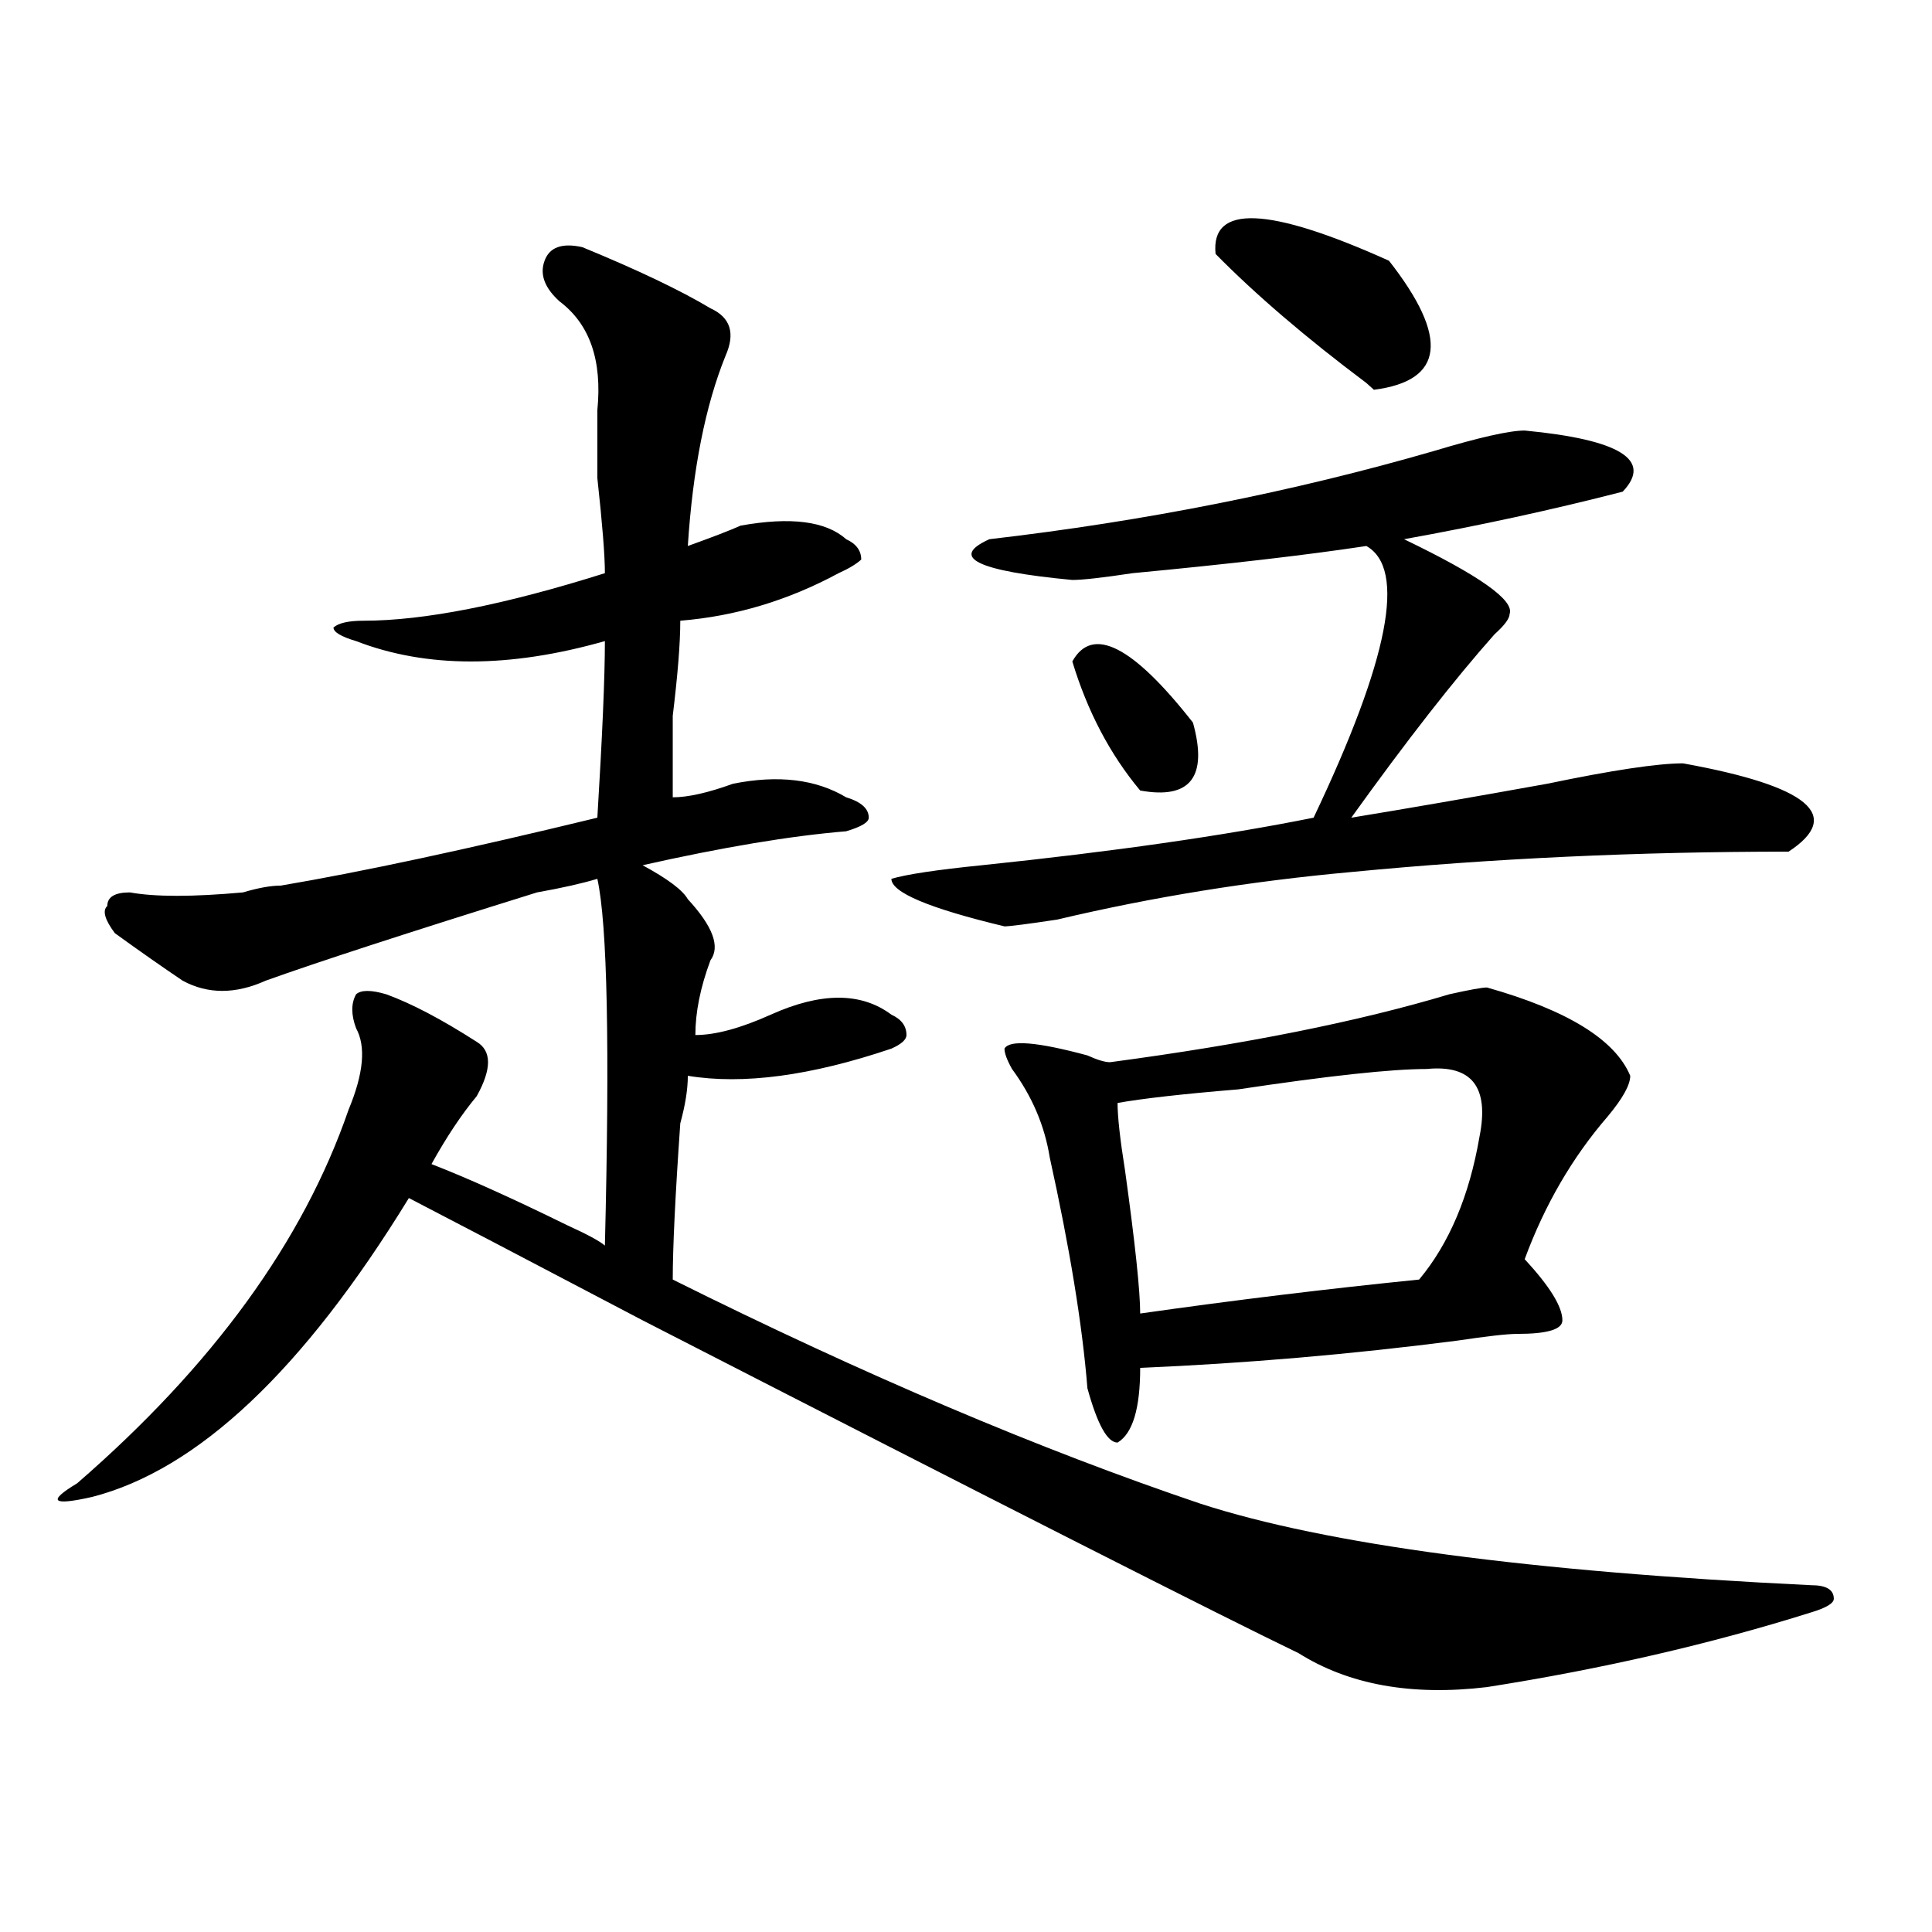
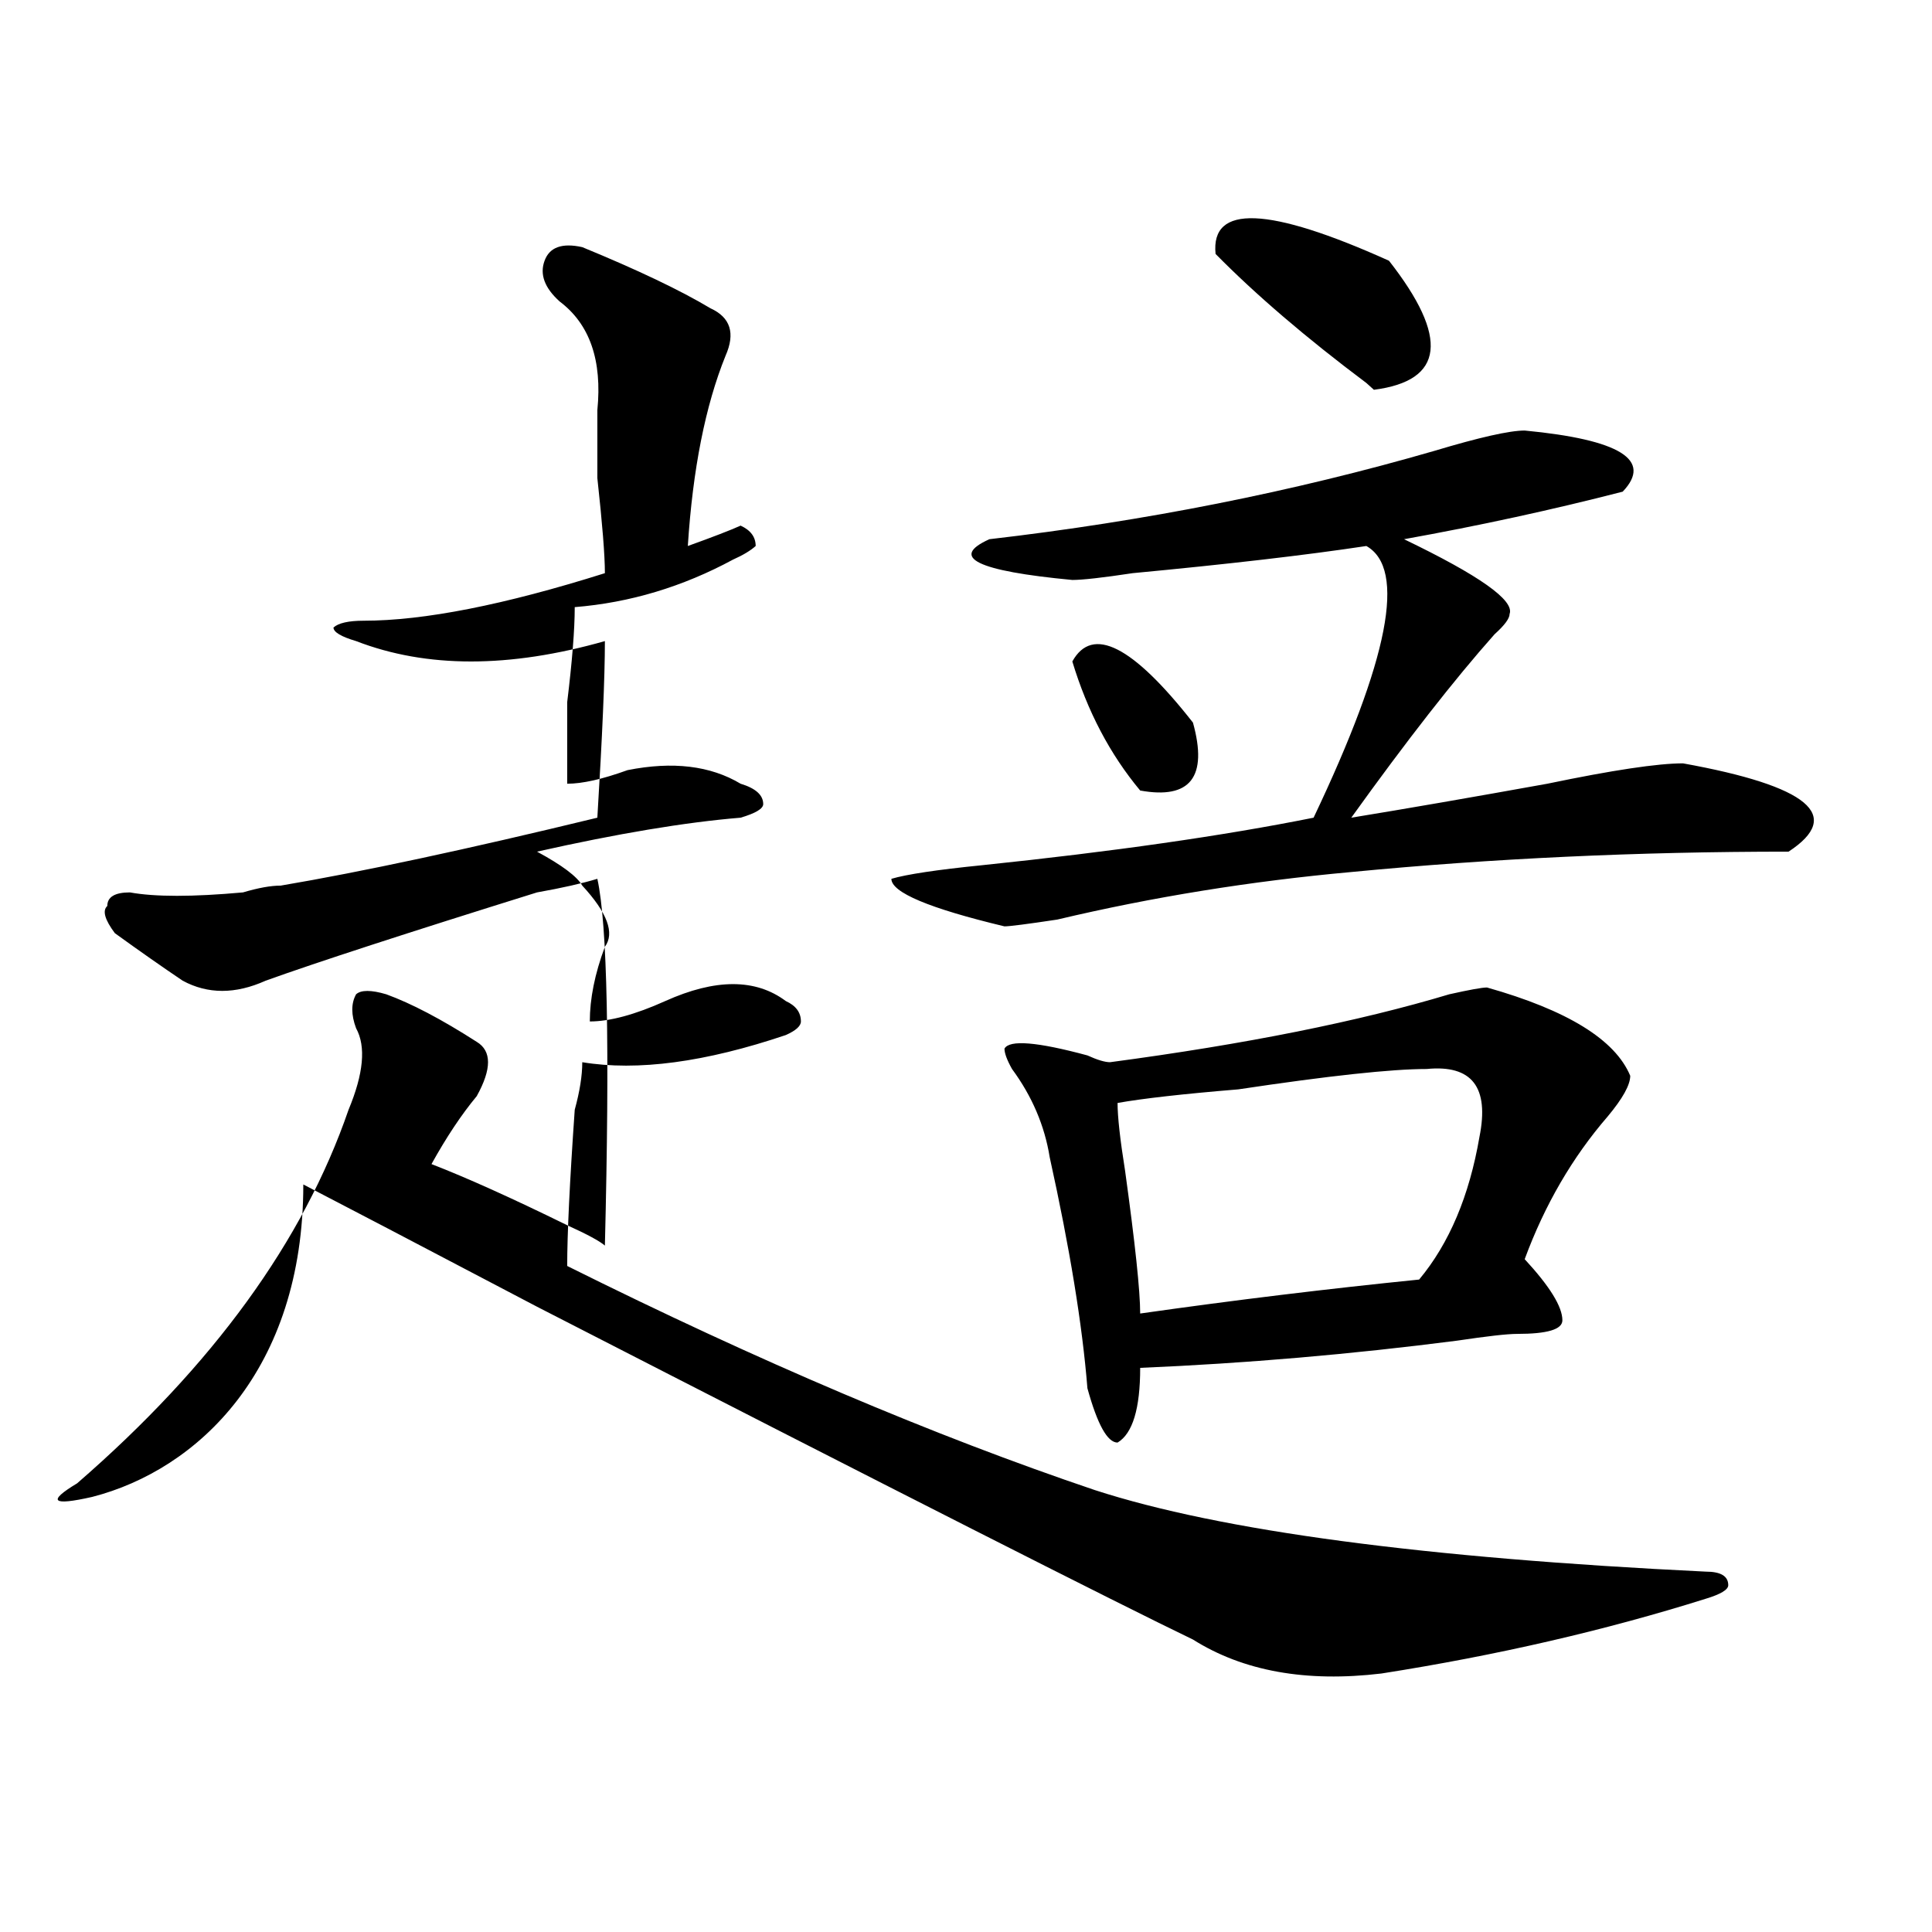
<svg xmlns="http://www.w3.org/2000/svg" version="1.1" id="图层_1" x="0px" y="0px" width="1000px" height="1000px" viewBox="0 0 1000 1000" enable-background="new 0 0 1000 1000" xml:space="preserve">
-   <path d="M301.383,127.922c28.597,11.755,50.73,22.302,66.34,31.641c10.366,4.724,12.987,12.909,7.805,24.609  c-10.427,25.817-16.95,58.612-19.512,98.438c12.987-4.669,22.073-8.185,27.316-10.547c25.976-4.669,44.206-2.308,54.633,7.031  c5.183,2.362,7.805,5.878,7.805,10.547c-2.622,2.362-6.524,4.724-11.707,7.031c-26.036,14.063-53.353,22.302-81.949,24.609  c0,11.755-1.341,28.125-3.902,49.219c0,18.786,0,32.849,0,42.188c7.805,0,18.171-2.308,31.219-7.031  c23.414-4.669,42.926-2.308,58.535,7.031c7.805,2.362,11.707,5.878,11.707,10.547c0,2.362-3.902,4.724-11.707,7.031  c-28.657,2.362-63.778,8.239-105.363,17.578c12.987,7.031,20.792,12.909,23.414,17.578c12.987,14.063,16.89,24.609,11.707,31.641  c-5.243,14.063-7.805,26.972-7.805,38.672c10.366,0,23.414-3.516,39.023-10.547c25.976-11.7,46.828-11.7,62.438,0  c5.183,2.362,7.805,5.878,7.805,10.547c0,2.362-2.622,4.724-7.805,7.031c-41.646,14.063-76.767,18.786-105.363,14.063  c0,7.031-1.341,15.271-3.902,24.609c-2.622,37.519-3.902,64.489-3.902,80.859c98.839,49.219,189.874,87.891,273.164,116.016  c64.999,21.094,170.362,35.156,316.09,42.188c7.805,0,11.707,2.307,11.707,7.031c0,2.307-3.902,4.669-11.707,7.031  c-52.071,16.369-107.985,29.278-167.801,38.672c-39.023,4.669-71.583-1.209-97.559-17.578  c-39.023-18.787-152.191-76.136-339.504-172.266c-62.438-32.794-102.802-53.888-120.973-63.281  C156.996,709.208,102.363,760.734,47.73,774.797c-20.853,4.724-23.414,2.362-7.805-7.031  c70.242-60.919,117.07-125.354,140.484-193.359c7.805-18.731,9.085-32.794,3.902-42.188c-2.622-7.031-2.622-12.854,0-17.578  c2.562-2.308,7.805-2.308,15.609,0c12.987,4.724,28.597,12.909,46.828,24.609c7.805,4.724,7.805,14.063,0,28.125  c-7.805,9.394-15.609,21.094-23.414,35.156c18.171,7.031,41.585,17.578,70.242,31.641c10.366,4.724,16.89,8.239,19.512,10.547  c2.562-103.106,1.28-166.388-3.902-189.844c-7.805,2.362-18.231,4.724-31.219,7.031C210.288,483,163.46,498.271,137.484,507.609  c-15.609,7.031-29.938,7.031-42.926,0C84.132,500.578,72.425,492.394,59.438,483c-5.243-7.031-6.524-11.7-3.902-14.063  c0-4.669,3.902-7.031,11.707-7.031c12.987,2.362,32.499,2.362,58.535,0c7.805-2.308,14.269-3.516,19.512-3.516  c41.585-7.031,96.218-18.731,163.898-35.156c2.562-42.188,3.902-72.62,3.902-91.406c-49.45,14.063-92.376,14.063-128.777,0  c-7.805-2.308-11.707-4.669-11.707-7.031c2.562-2.308,7.805-3.516,15.609-3.516c31.219,0,72.804-8.185,124.875-24.609  c0-9.339-1.341-25.763-3.902-49.219c0-18.731,0-30.433,0-35.156c2.562-25.763-3.902-44.495-19.512-56.25  c-7.805-7.031-10.427-14.063-7.805-21.094C284.433,127.922,290.956,125.614,301.383,127.922z M789.176,222.844  c49.39,4.724,66.34,15.271,50.73,31.641c-36.462,9.394-74.145,17.578-113.168,24.609c39.023,18.786,57.194,31.641,54.633,38.672  c0,2.362-2.622,5.878-7.805,10.547c-20.853,23.456-45.548,55.097-74.145,94.922c28.597-4.669,62.438-10.547,101.461-17.578  c33.78-7.031,57.194-10.547,70.242-10.547c64.999,11.755,83.229,26.972,54.633,45.703c-78.047,0-153.532,3.516-226.336,10.547  c-52.071,4.724-102.802,12.909-152.191,24.609c-15.609,2.362-24.755,3.516-27.316,3.516c-39.023-9.339-58.535-17.578-58.535-24.609  c7.805-2.308,23.414-4.669,46.828-7.031c67.62-7.031,124.875-15.216,171.703-24.609c39.023-82.013,48.108-128.87,27.316-140.625  c-31.219,4.724-71.583,9.394-120.973,14.063c-15.609,2.362-26.036,3.516-31.219,3.516c-49.45-4.669-63.778-11.7-42.926-21.094  c80.608-9.339,157.374-24.609,230.238-45.703C765.762,226.359,781.371,222.844,789.176,222.844z M769.664,511.125  c41.585,11.755,66.34,26.972,74.145,45.703c0,4.724-3.902,11.755-11.707,21.094c-18.231,21.094-32.56,45.703-42.926,73.828  c12.987,14.063,19.512,24.609,19.512,31.641c0,4.724-7.805,7.031-23.414,7.031c-5.243,0-15.609,1.208-31.219,3.516  c-54.633,7.031-109.266,11.755-163.898,14.063c0,21.094-3.902,34.003-11.707,38.672c-5.243,0-10.427-9.339-15.609-28.125  c-2.622-32.794-9.146-72.62-19.512-119.531c-2.622-16.37-9.146-31.641-19.512-45.703c-2.622-4.669-3.902-8.185-3.902-10.547  c2.562-4.669,16.89-3.516,42.926,3.516c5.183,2.362,9.085,3.516,11.707,3.516c70.242-9.339,128.777-21.094,175.605-35.156  C760.519,512.333,767.042,511.125,769.664,511.125z M555.035,342.375c10.366-18.731,31.219-8.185,62.438,31.641  c7.805,28.125-1.341,39.88-27.316,35.156C574.547,390.44,562.84,368.192,555.035,342.375z M738.445,553.313  c-18.231,0-50.73,3.516-97.559,10.547c-28.657,2.362-49.45,4.724-62.438,7.031c0,7.031,1.28,18.786,3.902,35.156  c5.183,37.519,7.805,62.128,7.805,73.828c49.39-7.031,97.559-12.854,144.387-17.578c15.609-18.731,25.976-43.341,31.219-73.828  C770.944,562.706,761.859,551.005,738.445,553.313z M629.18,131.438c-2.622-25.763,27.316-24.609,89.754,3.516  c31.219,39.88,28.597,62.128-7.805,66.797l-3.902-3.516C676.008,174.833,649.972,152.531,629.18,131.438z" />
+   <path d="M301.383,127.922c28.597,11.755,50.73,22.302,66.34,31.641c10.366,4.724,12.987,12.909,7.805,24.609  c-10.427,25.817-16.95,58.612-19.512,98.438c12.987-4.669,22.073-8.185,27.316-10.547c5.183,2.362,7.805,5.878,7.805,10.547c-2.622,2.362-6.524,4.724-11.707,7.031c-26.036,14.063-53.353,22.302-81.949,24.609  c0,11.755-1.341,28.125-3.902,49.219c0,18.786,0,32.849,0,42.188c7.805,0,18.171-2.308,31.219-7.031  c23.414-4.669,42.926-2.308,58.535,7.031c7.805,2.362,11.707,5.878,11.707,10.547c0,2.362-3.902,4.724-11.707,7.031  c-28.657,2.362-63.778,8.239-105.363,17.578c12.987,7.031,20.792,12.909,23.414,17.578c12.987,14.063,16.89,24.609,11.707,31.641  c-5.243,14.063-7.805,26.972-7.805,38.672c10.366,0,23.414-3.516,39.023-10.547c25.976-11.7,46.828-11.7,62.438,0  c5.183,2.362,7.805,5.878,7.805,10.547c0,2.362-2.622,4.724-7.805,7.031c-41.646,14.063-76.767,18.786-105.363,14.063  c0,7.031-1.341,15.271-3.902,24.609c-2.622,37.519-3.902,64.489-3.902,80.859c98.839,49.219,189.874,87.891,273.164,116.016  c64.999,21.094,170.362,35.156,316.09,42.188c7.805,0,11.707,2.307,11.707,7.031c0,2.307-3.902,4.669-11.707,7.031  c-52.071,16.369-107.985,29.278-167.801,38.672c-39.023,4.669-71.583-1.209-97.559-17.578  c-39.023-18.787-152.191-76.136-339.504-172.266c-62.438-32.794-102.802-53.888-120.973-63.281  C156.996,709.208,102.363,760.734,47.73,774.797c-20.853,4.724-23.414,2.362-7.805-7.031  c70.242-60.919,117.07-125.354,140.484-193.359c7.805-18.731,9.085-32.794,3.902-42.188c-2.622-7.031-2.622-12.854,0-17.578  c2.562-2.308,7.805-2.308,15.609,0c12.987,4.724,28.597,12.909,46.828,24.609c7.805,4.724,7.805,14.063,0,28.125  c-7.805,9.394-15.609,21.094-23.414,35.156c18.171,7.031,41.585,17.578,70.242,31.641c10.366,4.724,16.89,8.239,19.512,10.547  c2.562-103.106,1.28-166.388-3.902-189.844c-7.805,2.362-18.231,4.724-31.219,7.031C210.288,483,163.46,498.271,137.484,507.609  c-15.609,7.031-29.938,7.031-42.926,0C84.132,500.578,72.425,492.394,59.438,483c-5.243-7.031-6.524-11.7-3.902-14.063  c0-4.669,3.902-7.031,11.707-7.031c12.987,2.362,32.499,2.362,58.535,0c7.805-2.308,14.269-3.516,19.512-3.516  c41.585-7.031,96.218-18.731,163.898-35.156c2.562-42.188,3.902-72.62,3.902-91.406c-49.45,14.063-92.376,14.063-128.777,0  c-7.805-2.308-11.707-4.669-11.707-7.031c2.562-2.308,7.805-3.516,15.609-3.516c31.219,0,72.804-8.185,124.875-24.609  c0-9.339-1.341-25.763-3.902-49.219c0-18.731,0-30.433,0-35.156c2.562-25.763-3.902-44.495-19.512-56.25  c-7.805-7.031-10.427-14.063-7.805-21.094C284.433,127.922,290.956,125.614,301.383,127.922z M789.176,222.844  c49.39,4.724,66.34,15.271,50.73,31.641c-36.462,9.394-74.145,17.578-113.168,24.609c39.023,18.786,57.194,31.641,54.633,38.672  c0,2.362-2.622,5.878-7.805,10.547c-20.853,23.456-45.548,55.097-74.145,94.922c28.597-4.669,62.438-10.547,101.461-17.578  c33.78-7.031,57.194-10.547,70.242-10.547c64.999,11.755,83.229,26.972,54.633,45.703c-78.047,0-153.532,3.516-226.336,10.547  c-52.071,4.724-102.802,12.909-152.191,24.609c-15.609,2.362-24.755,3.516-27.316,3.516c-39.023-9.339-58.535-17.578-58.535-24.609  c7.805-2.308,23.414-4.669,46.828-7.031c67.62-7.031,124.875-15.216,171.703-24.609c39.023-82.013,48.108-128.87,27.316-140.625  c-31.219,4.724-71.583,9.394-120.973,14.063c-15.609,2.362-26.036,3.516-31.219,3.516c-49.45-4.669-63.778-11.7-42.926-21.094  c80.608-9.339,157.374-24.609,230.238-45.703C765.762,226.359,781.371,222.844,789.176,222.844z M769.664,511.125  c41.585,11.755,66.34,26.972,74.145,45.703c0,4.724-3.902,11.755-11.707,21.094c-18.231,21.094-32.56,45.703-42.926,73.828  c12.987,14.063,19.512,24.609,19.512,31.641c0,4.724-7.805,7.031-23.414,7.031c-5.243,0-15.609,1.208-31.219,3.516  c-54.633,7.031-109.266,11.755-163.898,14.063c0,21.094-3.902,34.003-11.707,38.672c-5.243,0-10.427-9.339-15.609-28.125  c-2.622-32.794-9.146-72.62-19.512-119.531c-2.622-16.37-9.146-31.641-19.512-45.703c-2.622-4.669-3.902-8.185-3.902-10.547  c2.562-4.669,16.89-3.516,42.926,3.516c5.183,2.362,9.085,3.516,11.707,3.516c70.242-9.339,128.777-21.094,175.605-35.156  C760.519,512.333,767.042,511.125,769.664,511.125z M555.035,342.375c10.366-18.731,31.219-8.185,62.438,31.641  c7.805,28.125-1.341,39.88-27.316,35.156C574.547,390.44,562.84,368.192,555.035,342.375z M738.445,553.313  c-18.231,0-50.73,3.516-97.559,10.547c-28.657,2.362-49.45,4.724-62.438,7.031c0,7.031,1.28,18.786,3.902,35.156  c5.183,37.519,7.805,62.128,7.805,73.828c49.39-7.031,97.559-12.854,144.387-17.578c15.609-18.731,25.976-43.341,31.219-73.828  C770.944,562.706,761.859,551.005,738.445,553.313z M629.18,131.438c-2.622-25.763,27.316-24.609,89.754,3.516  c31.219,39.88,28.597,62.128-7.805,66.797l-3.902-3.516C676.008,174.833,649.972,152.531,629.18,131.438z" />
</svg>